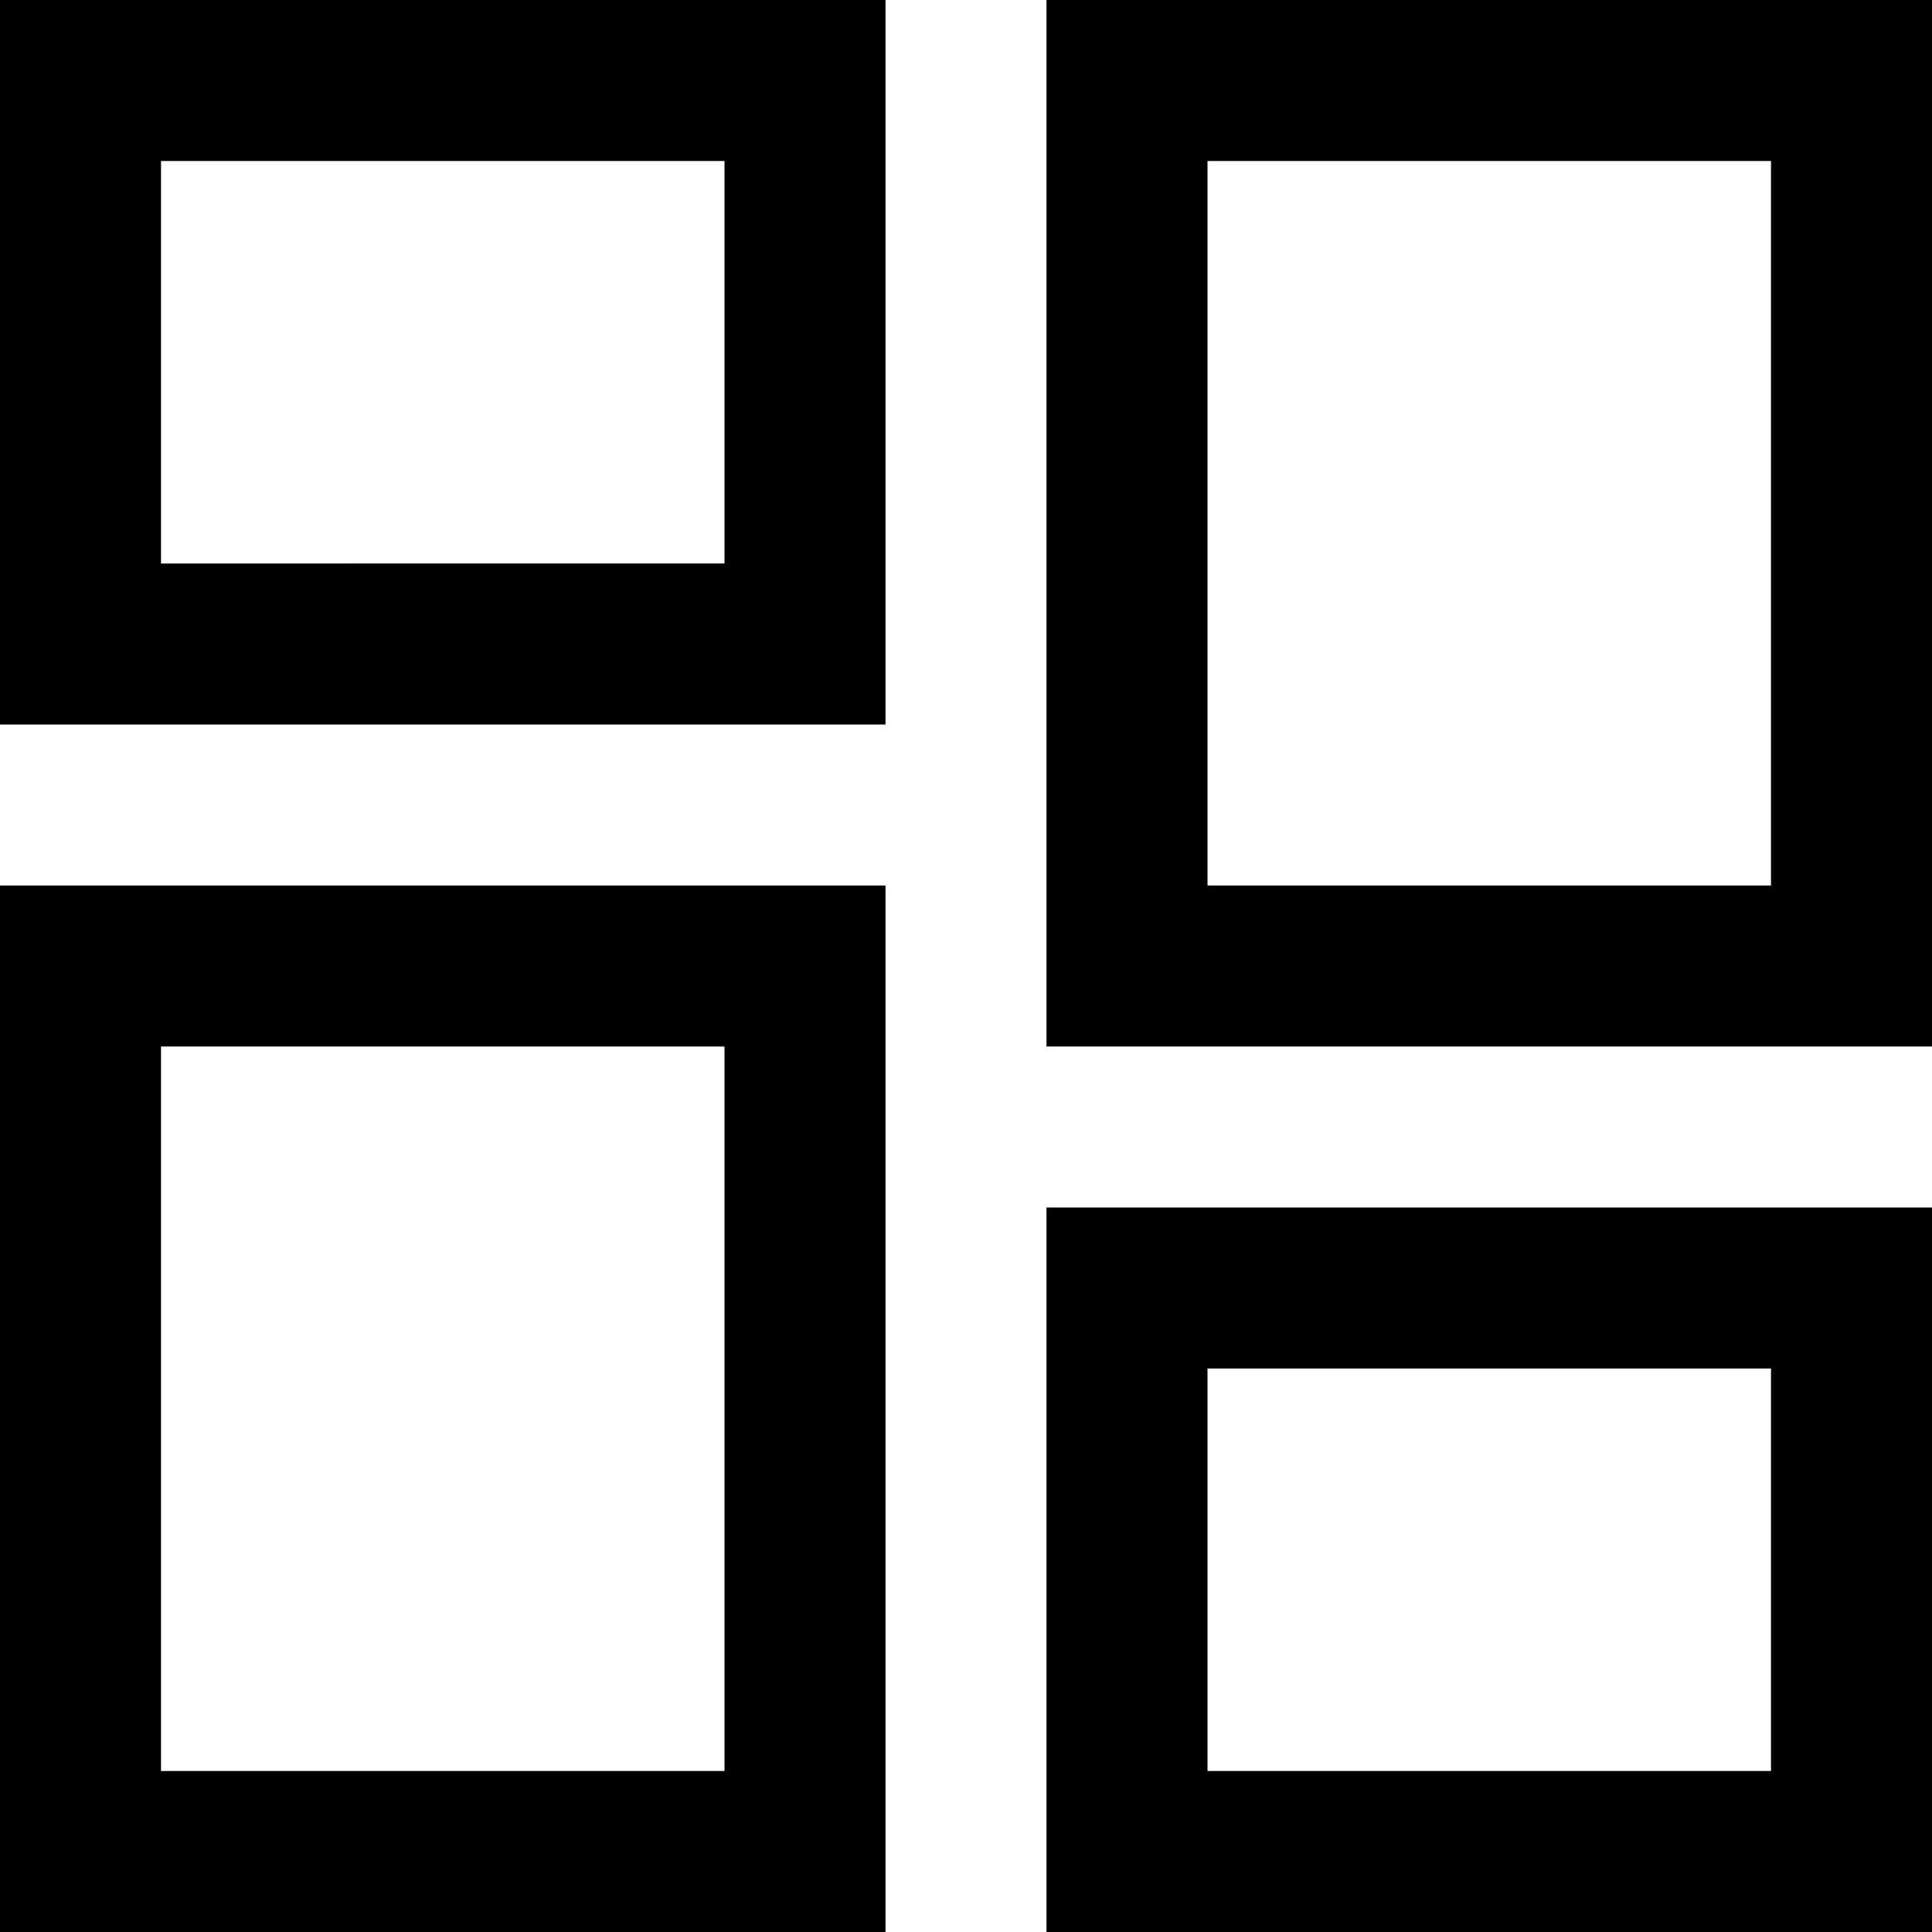
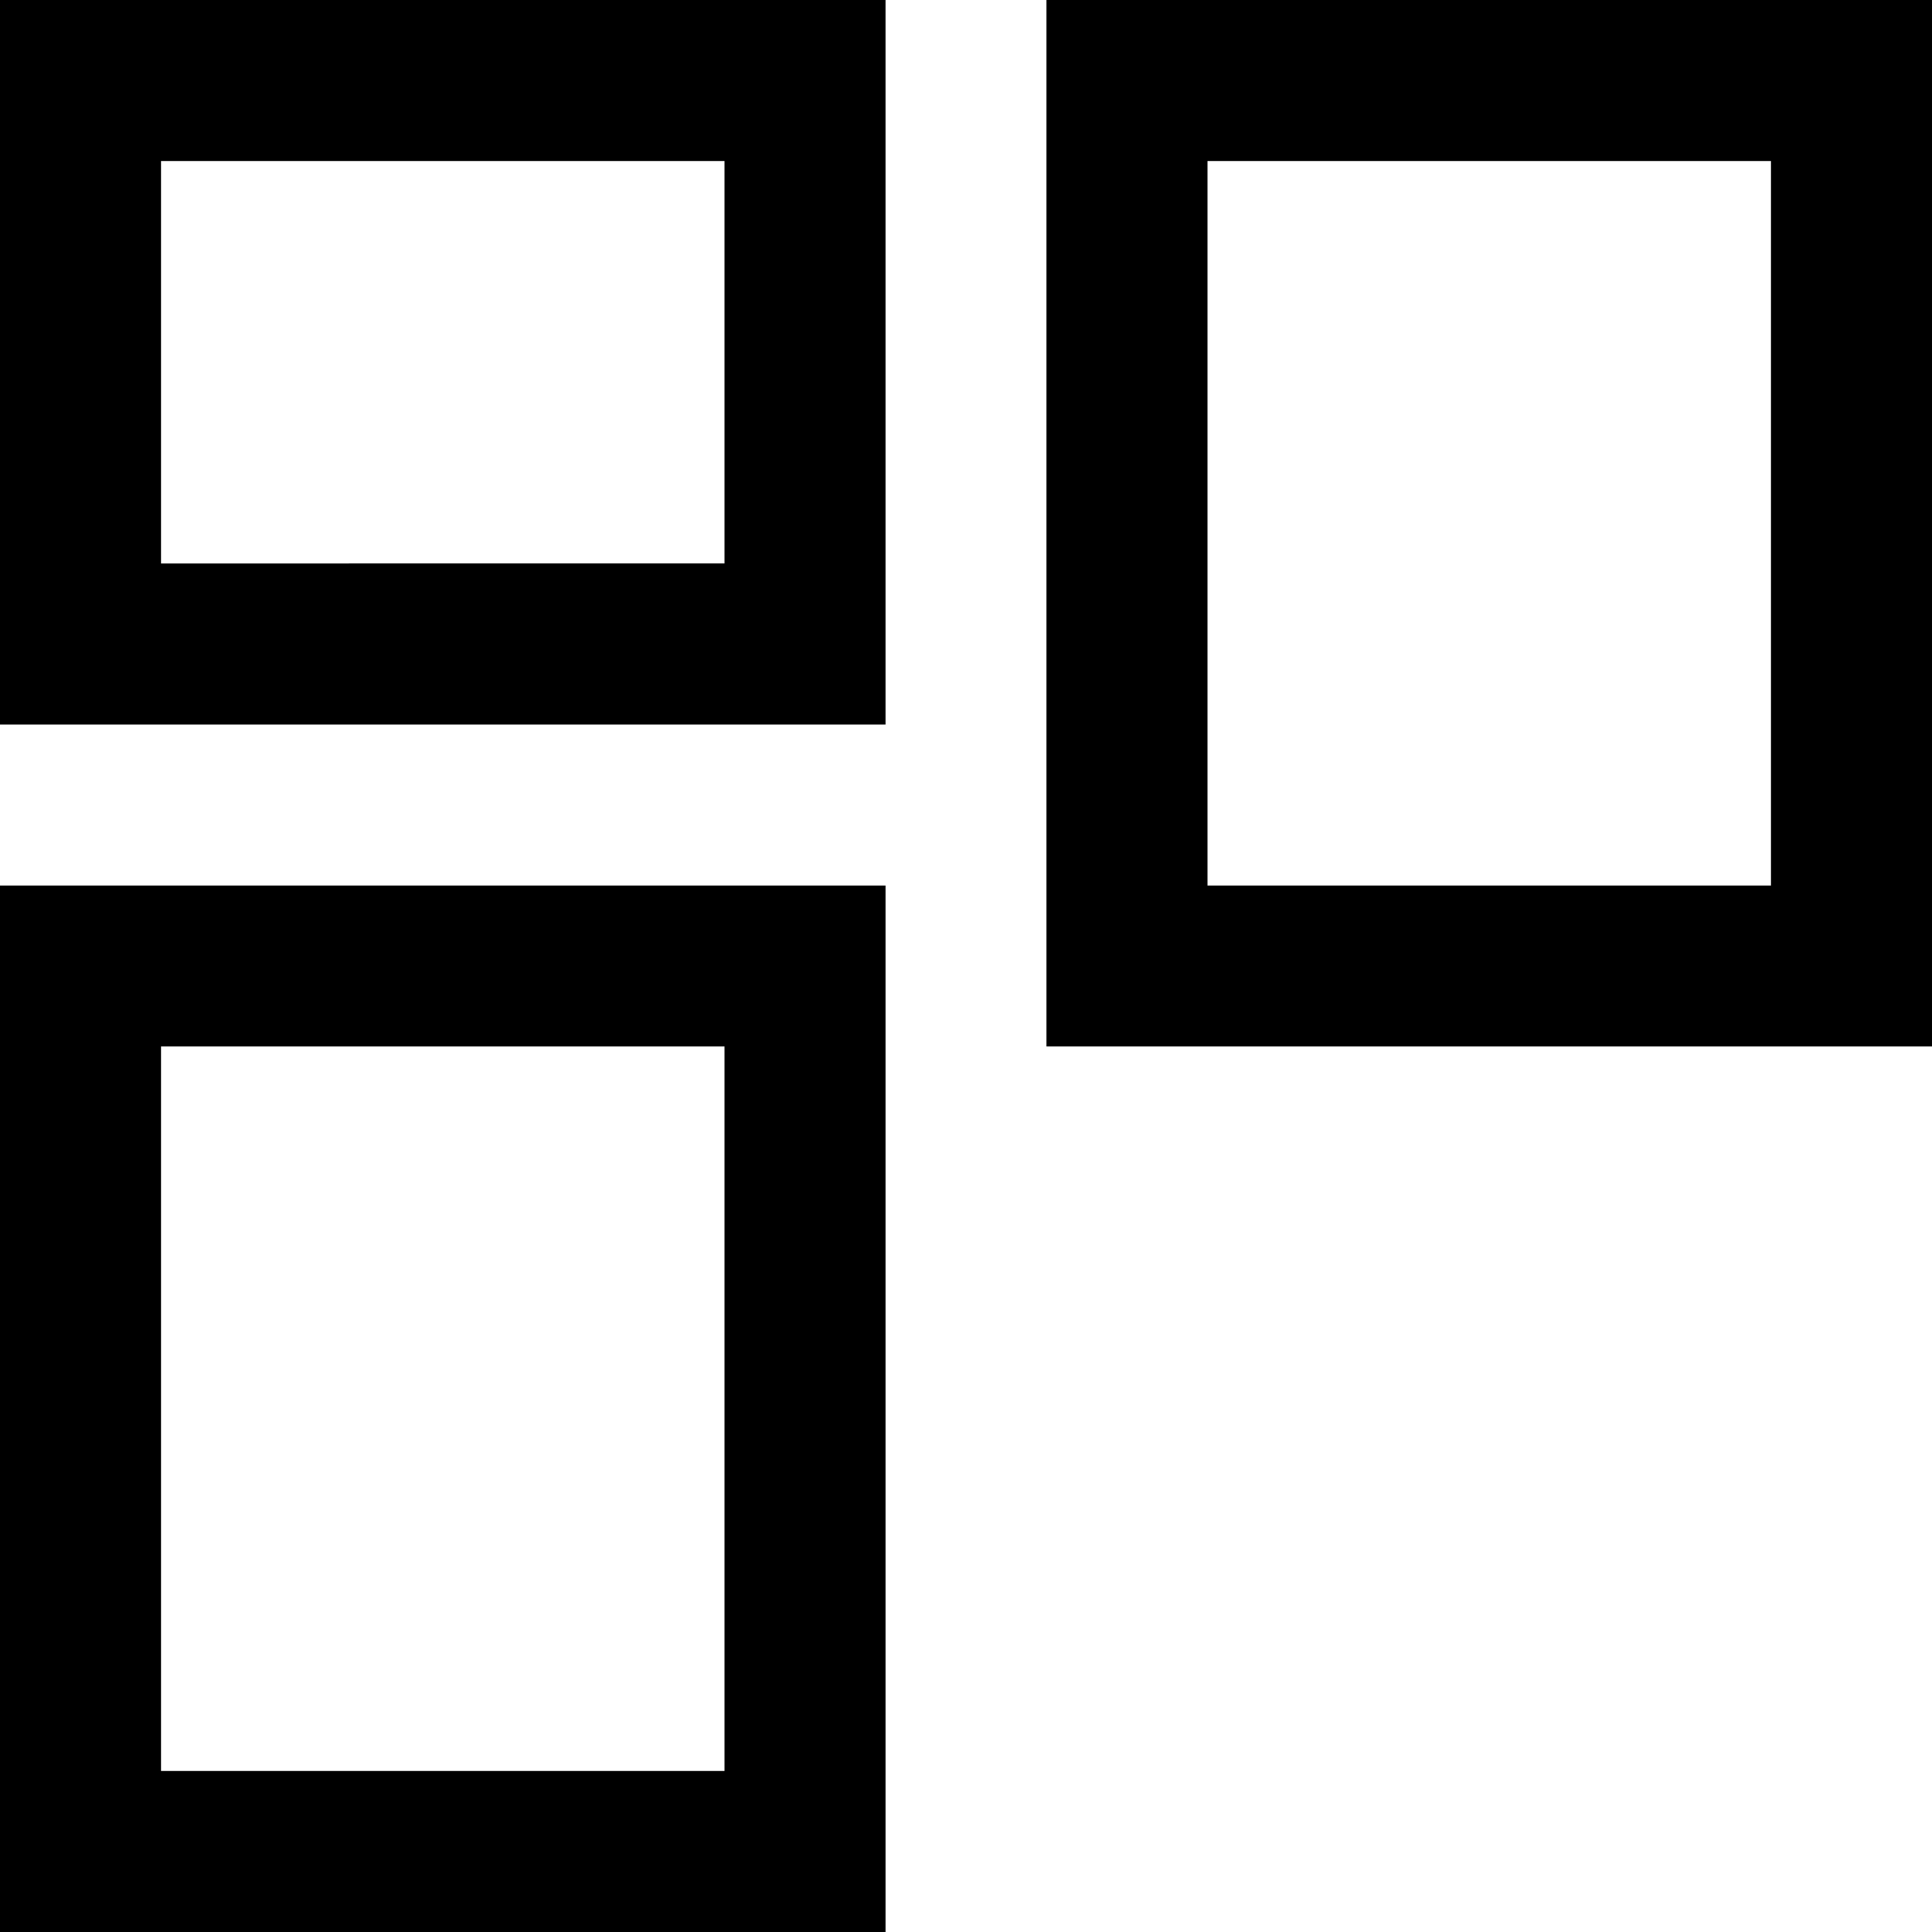
<svg xmlns="http://www.w3.org/2000/svg" version="1.1" x="0px" y="0px" viewBox="4 4 24 24" enable-background="new 0 0 32 32" xml:space="preserve">
  <g>
    <g>
-       <path d="M4,13h11V4H4V13z M6,6h7v5H6V6z" />
+       <path d="M4,13h11V4H4V13M6,6h7v5H6V6z" />
      <path d="M4,28h11V15H4V28z M6,17h7v9H6V17z" />
      <path d="M17,4v13h11V4H17z M26,15h-7V6h7V15z" />
-       <path d="M17,28h11v-9H17V28z M19,21h7v5h-7V21z" />
    </g>
  </g>
</svg>